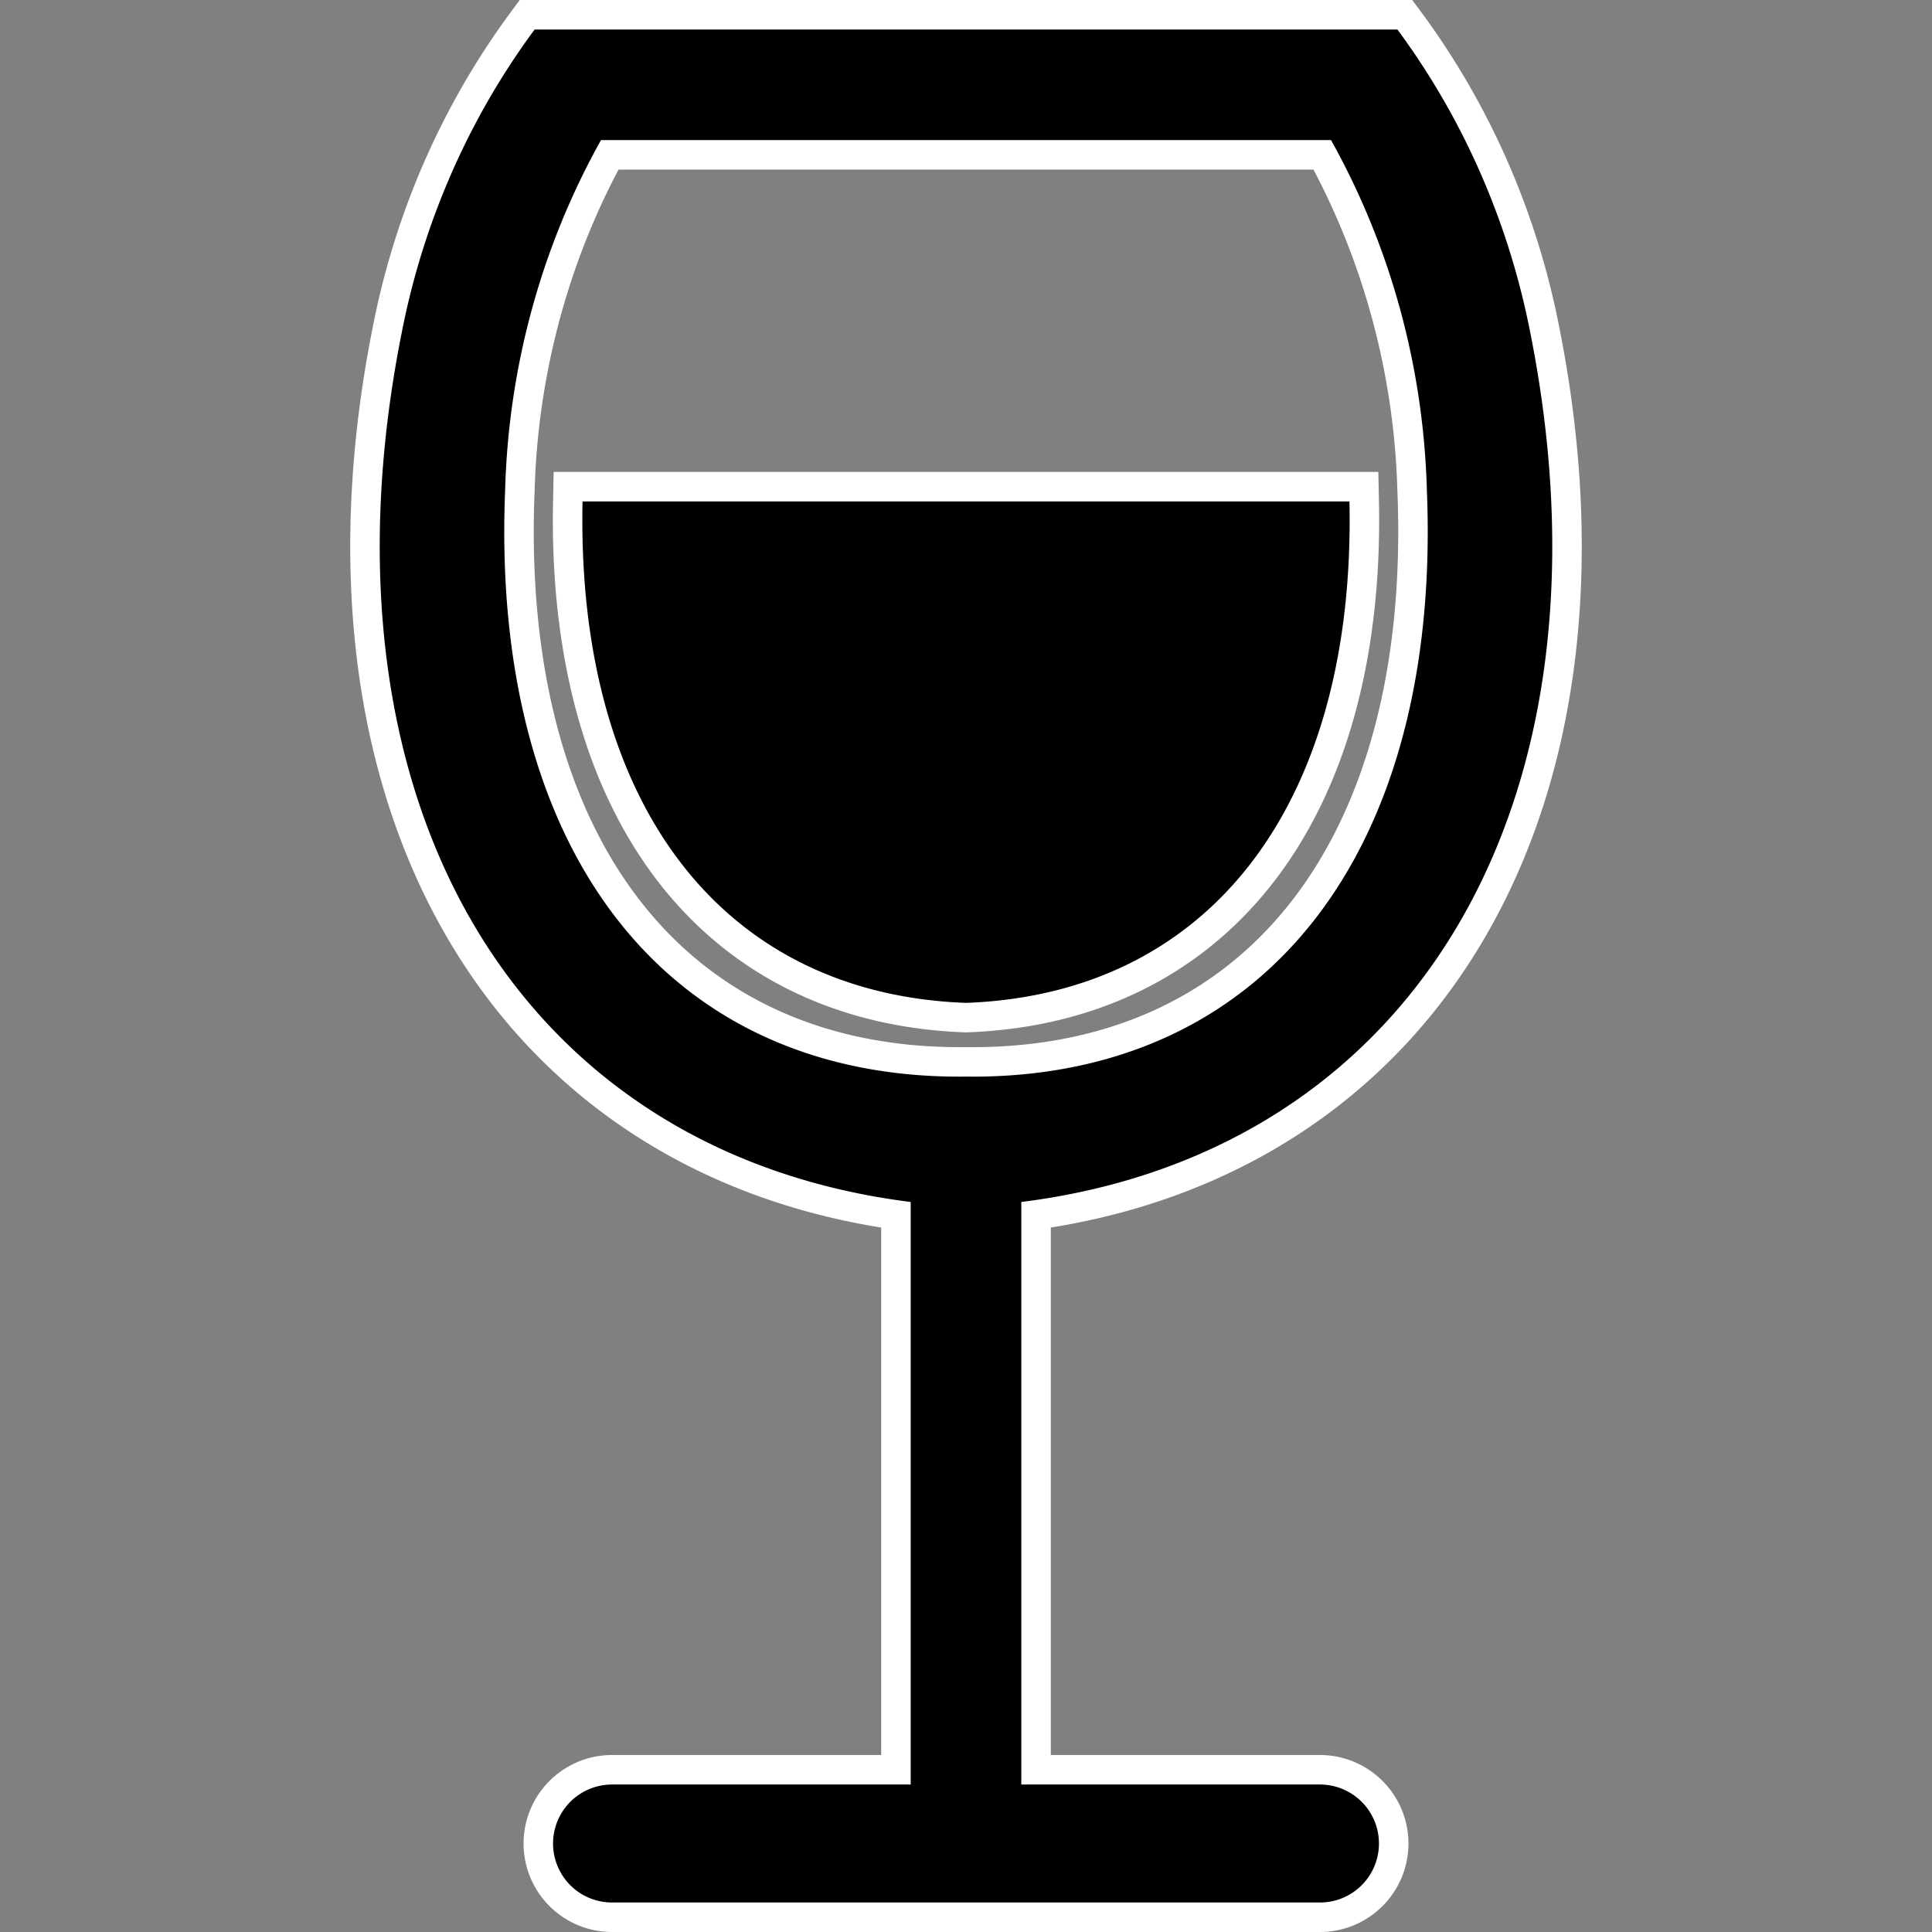
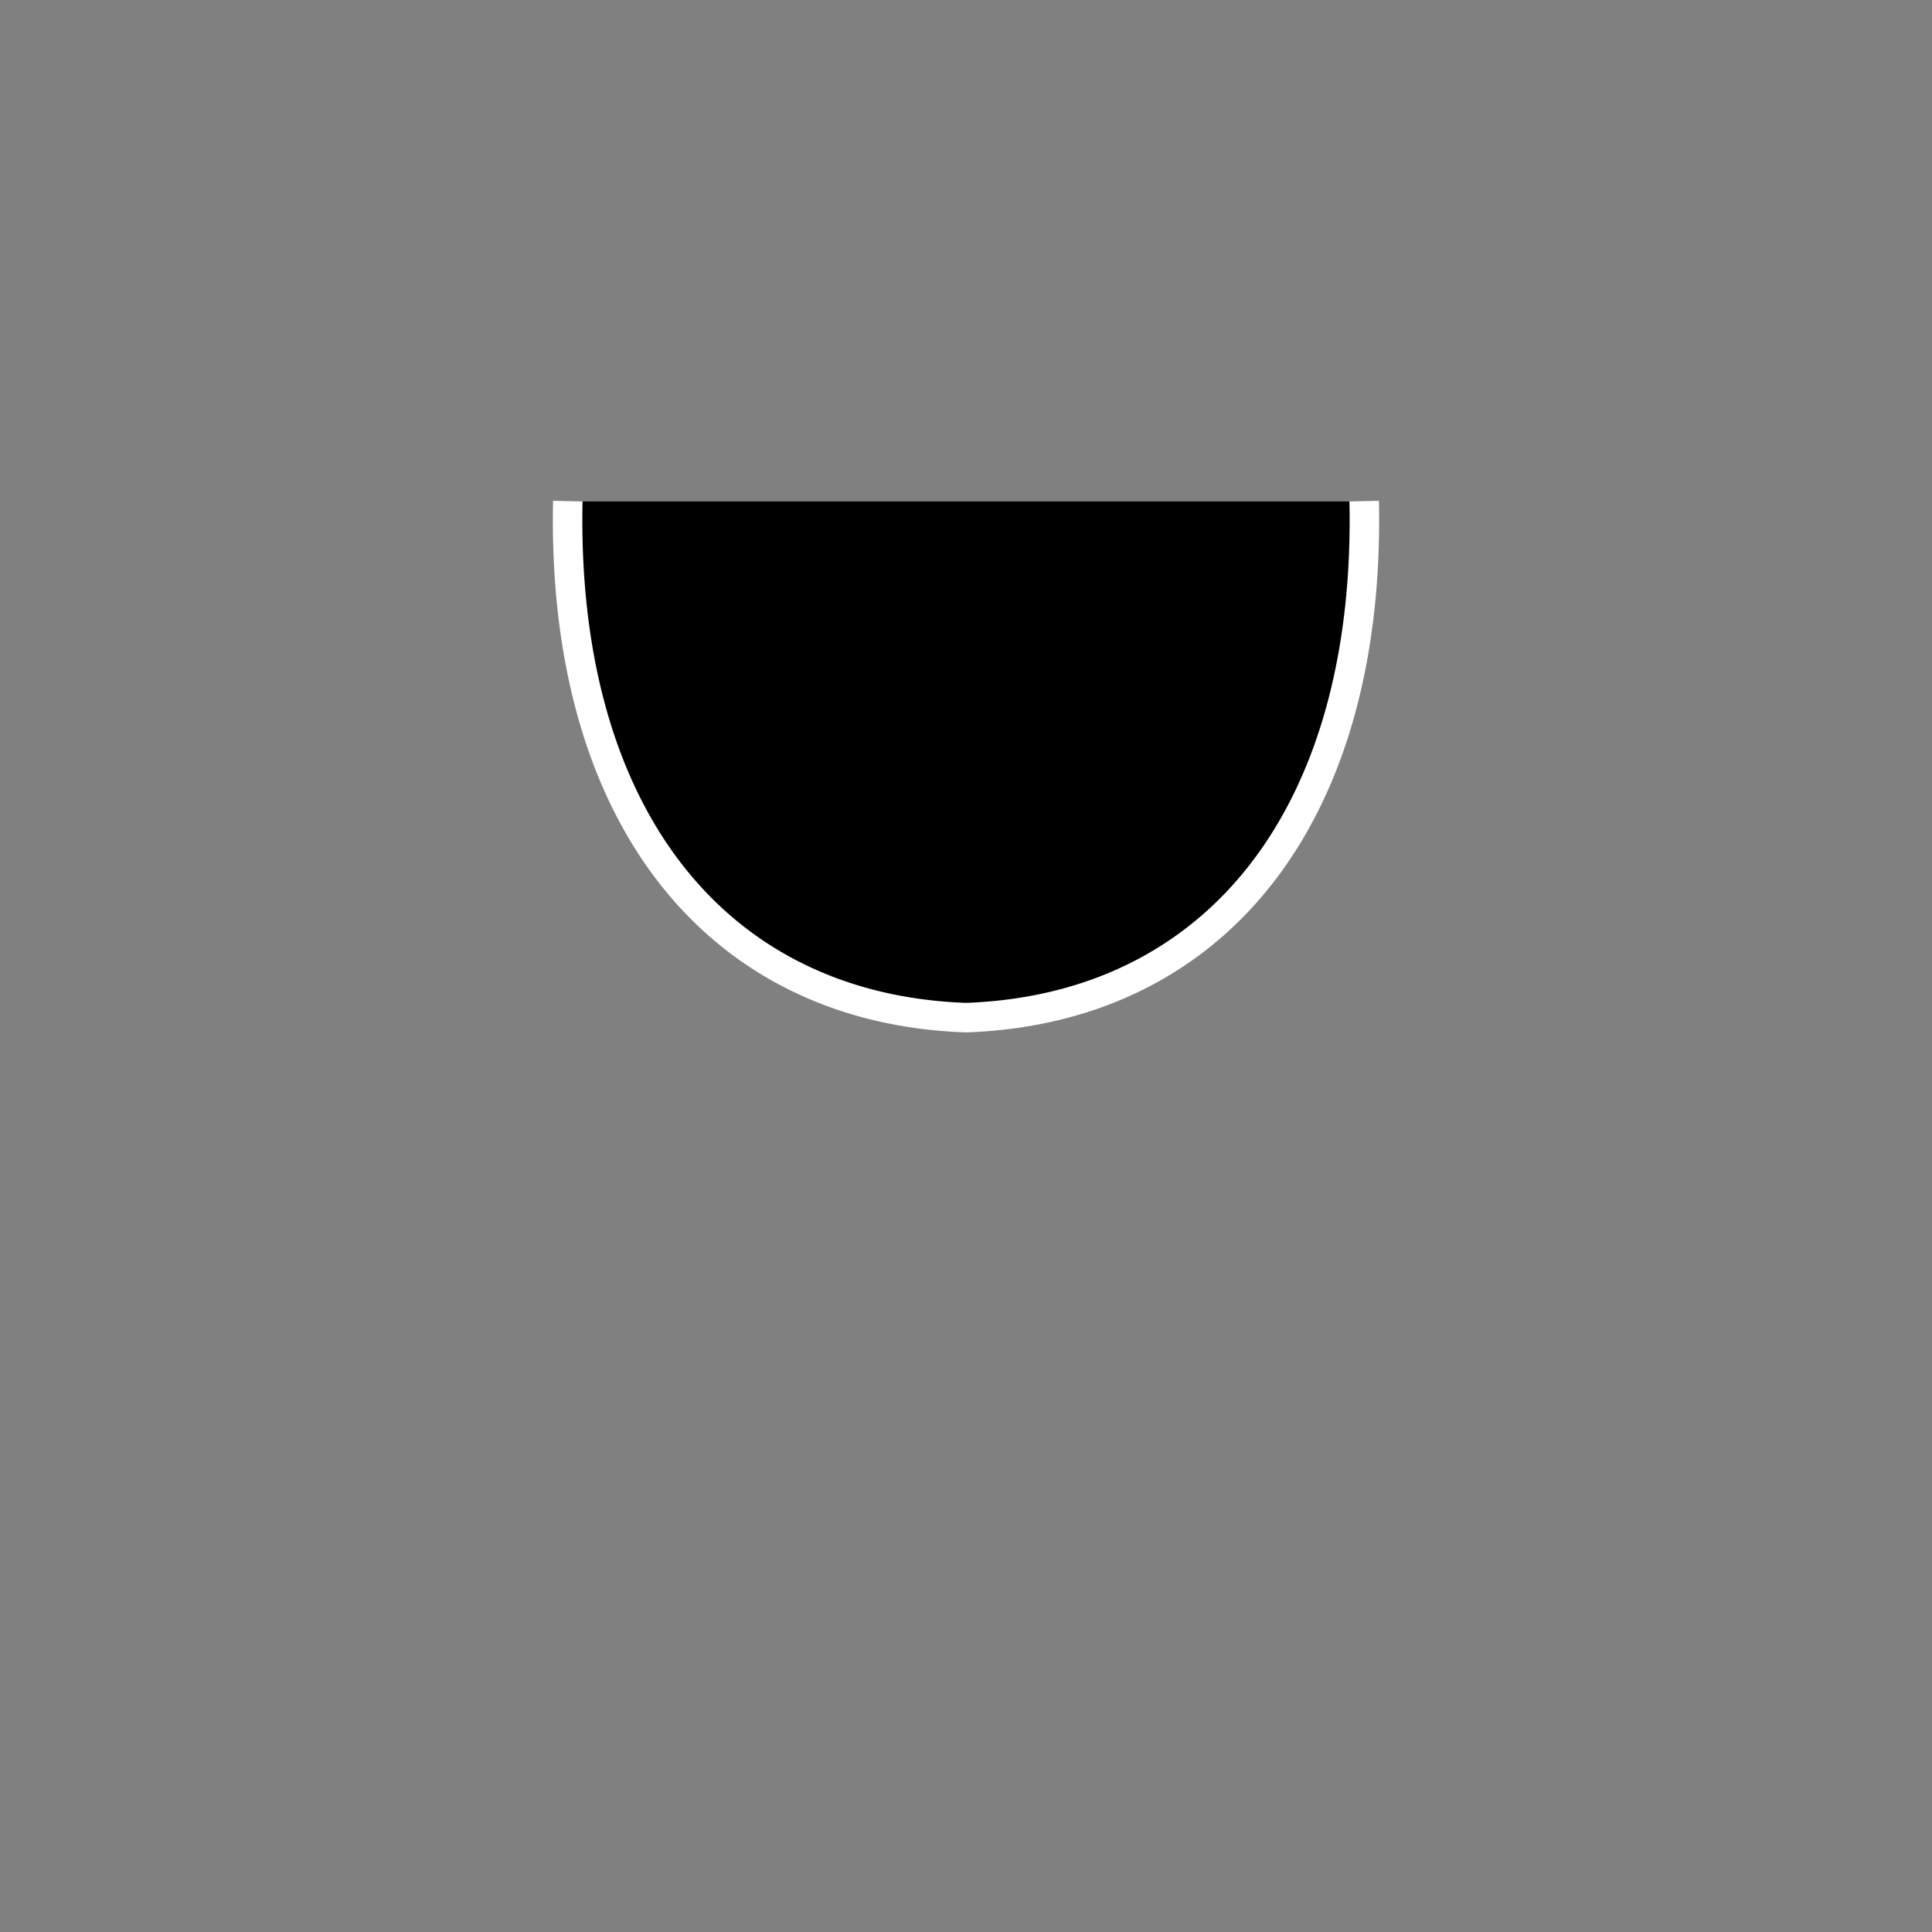
<svg xmlns="http://www.w3.org/2000/svg" version="1.1" viewBox="0 0 524 524" enable-background="new 0 0 524 524">
  <rect x="0" y="0" width="524" height="524" fill="#808080" stroke="none" />
  <defs>
    <g id="glass">
-       <path fill-rule="evenodd" d="M262,8      h-117      a 192,200 0 0 0 -36,82      a 222,334 41 0 0 138,236      v158      h-81      a 16,16 0 0 0 0,32      h192      a 16 16 0 0 0 0,-32      h-81      v-158      a 222,334 -41 0 0 138,-236      a 192,200 0 0 0 -36,-82      h-117     m-99,30      a 192,200 0 0 0 -26,95      a 187.5,334 35 0 0 125,159      a 187.5,334 -35 0 0 125,-159      a 192,200 0 0 0 -26,-95      h-198     z" />
-     </g>
+       </g>
    <g id="wine-level">
-       <path d="M158,136      a 168,305 35 0 0 104,136      a 168,305 -35 0 0 104,-136     z" />
+       <path d="M158,136      a 168,305 35 0 0 104,136      a 168,305 -35 0 0 104,-136     " />
    </g>
  </defs>
  <use href="#glass" stroke="#ffffffa0" stroke-width="16" fill="Transparent" />
  <use href="#wine-level" stroke="#ffffffa0" stroke-width="16" fill="Transparent" />
  <use href="#glass" fill="Black" />
  <use href="#wine-level" fill="Black" />
</svg>